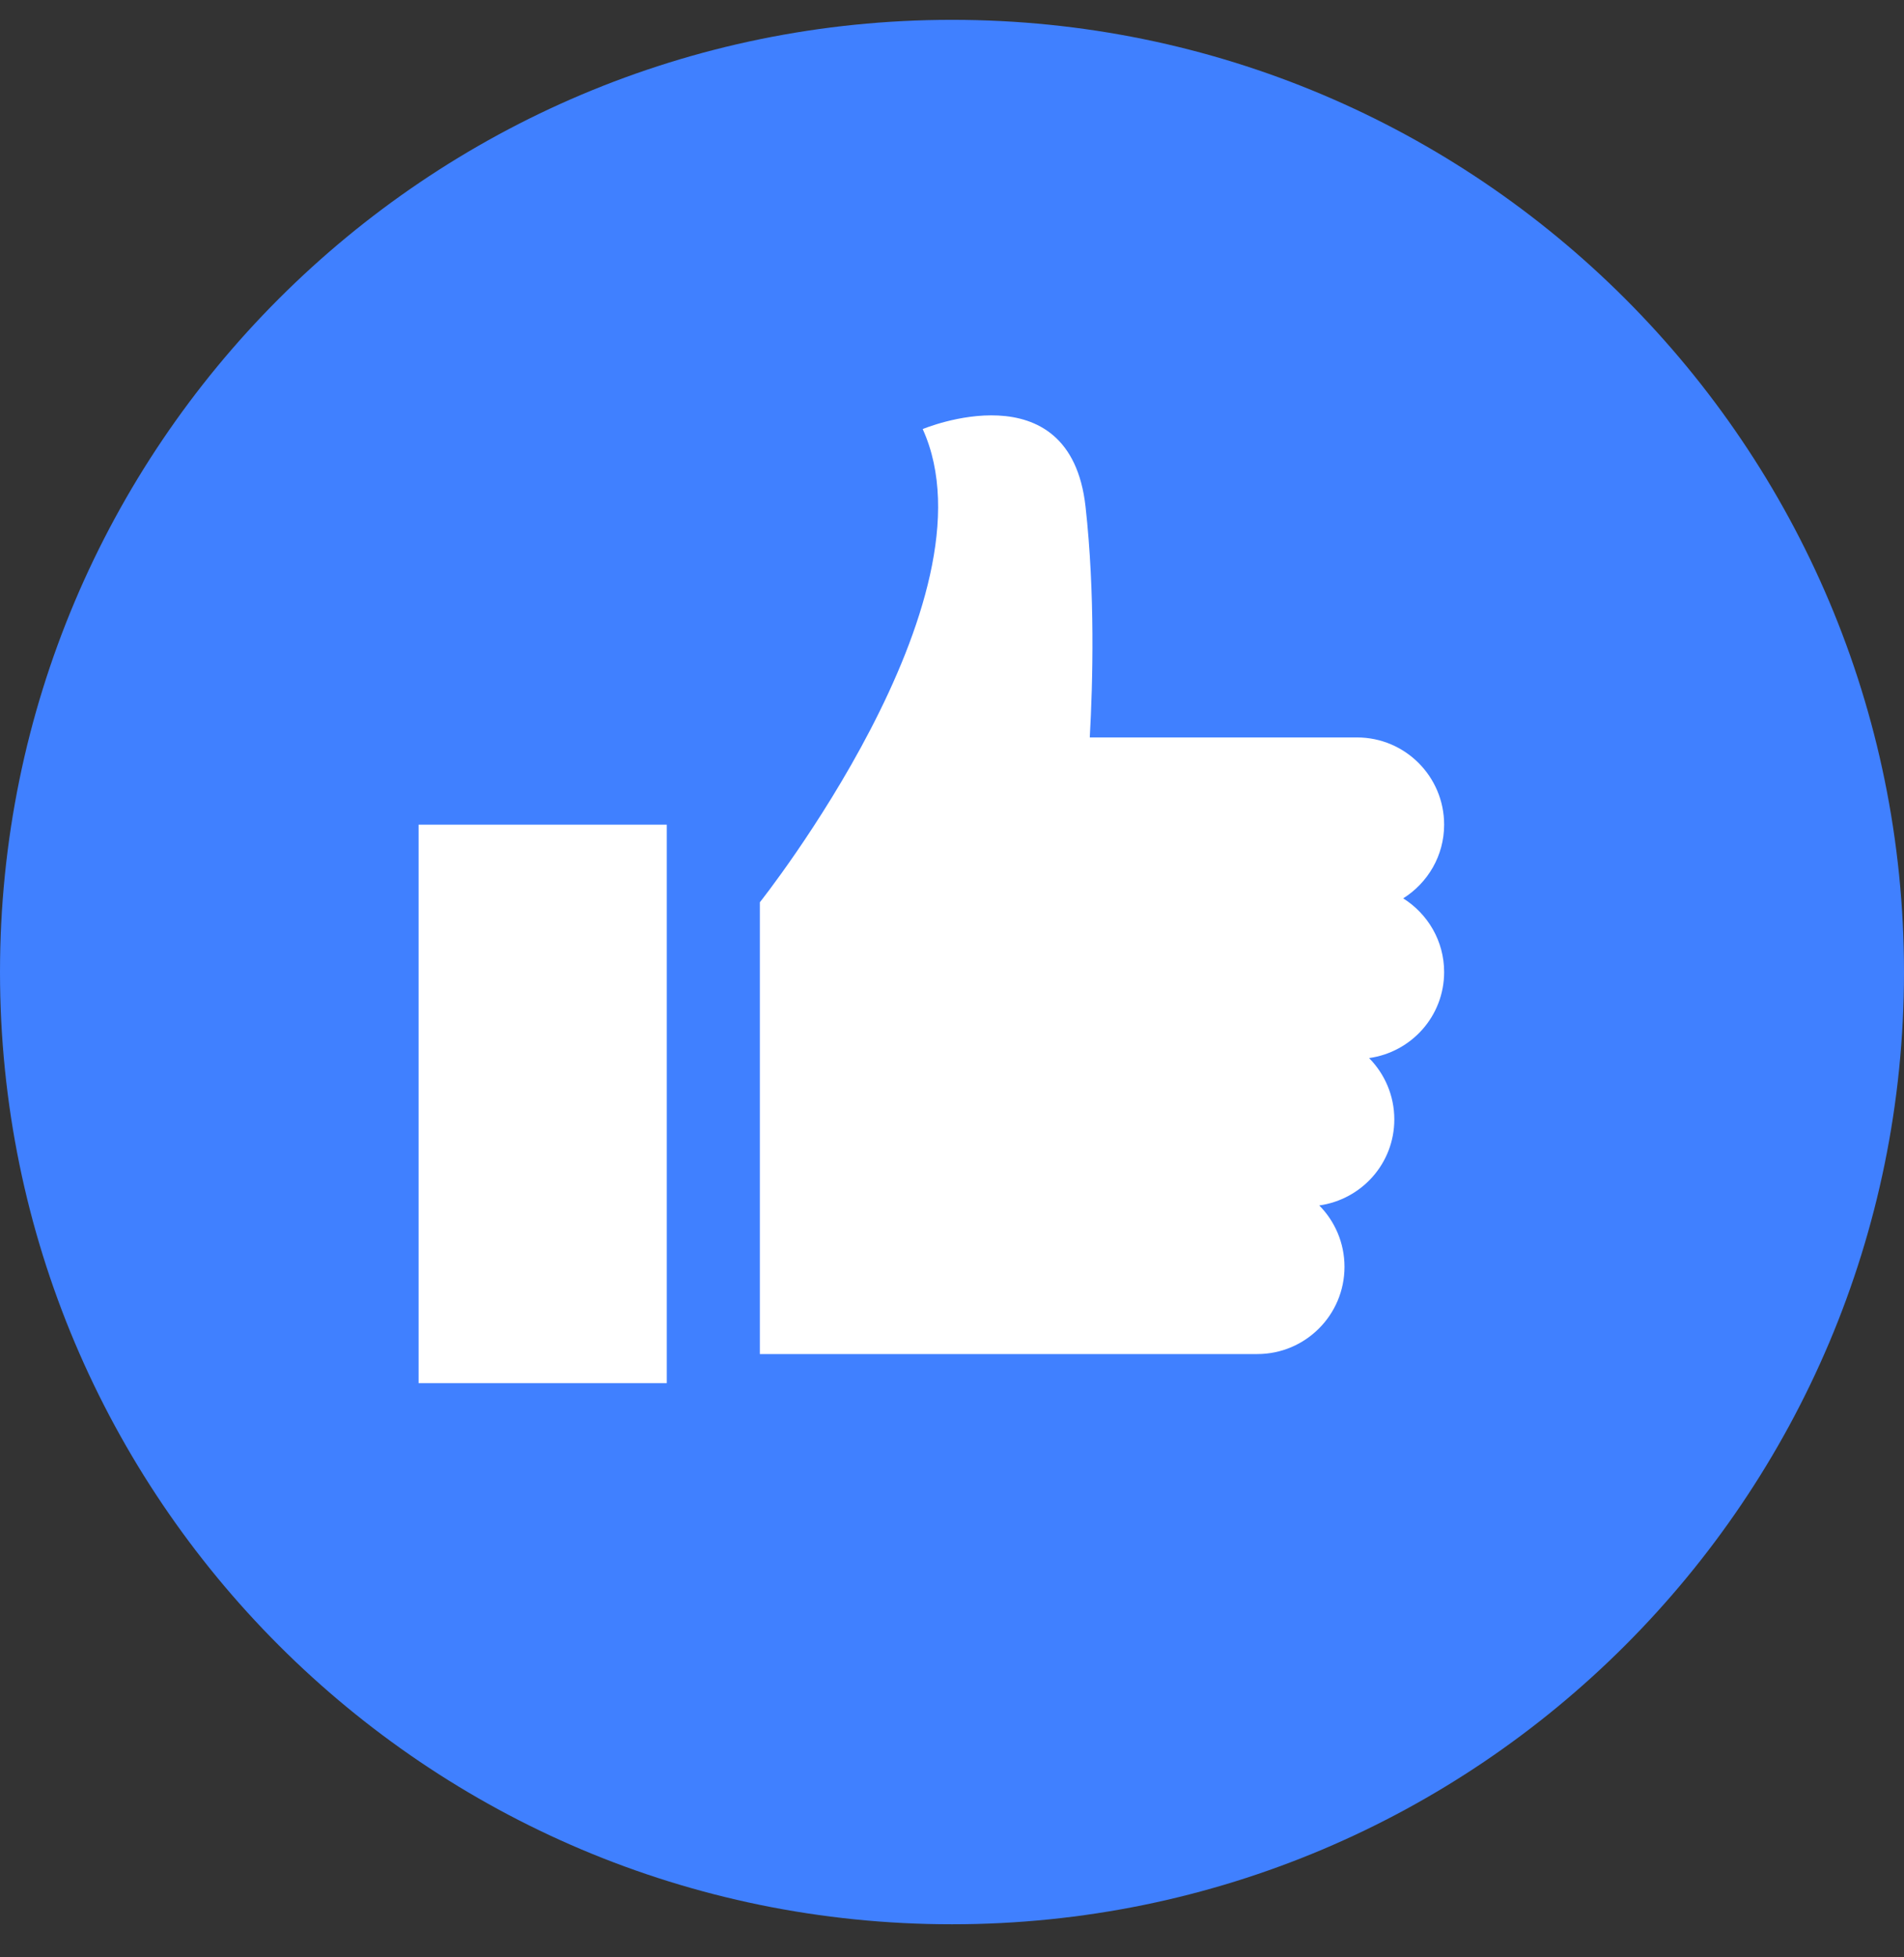
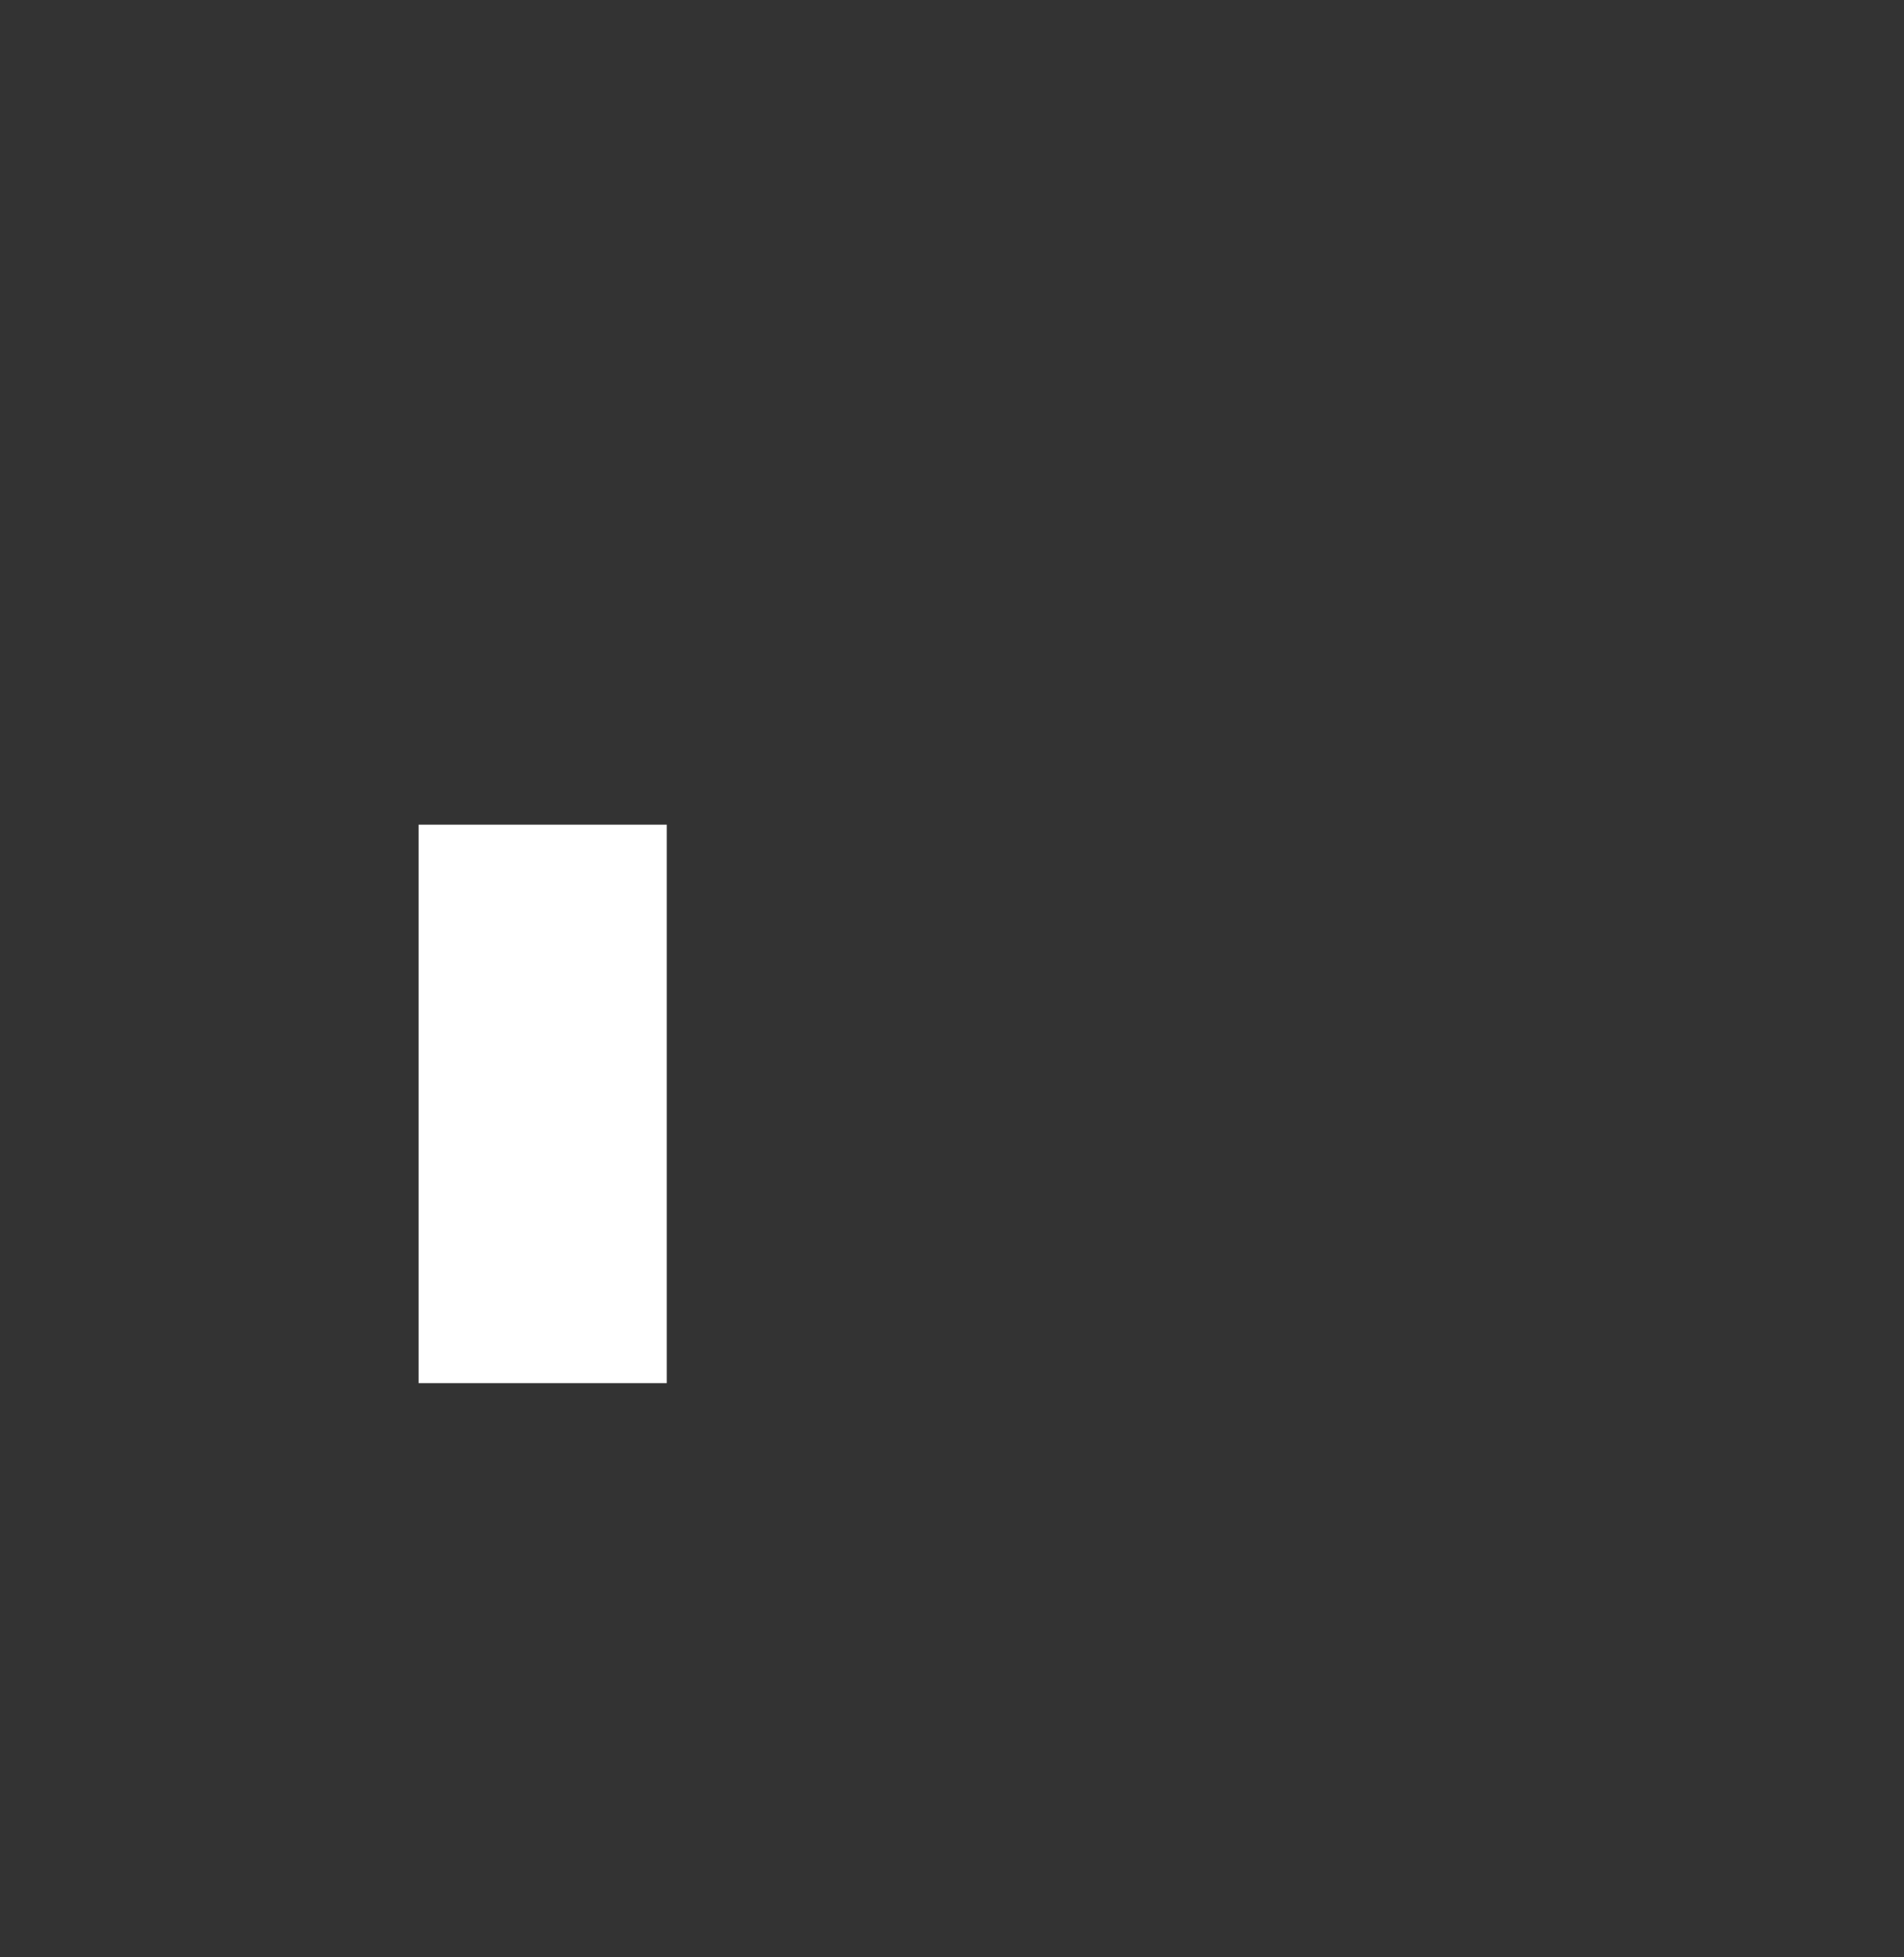
<svg xmlns="http://www.w3.org/2000/svg" width="36" height="37" viewBox="0 0 36 37" fill="none">
  <rect x="0" y="0" width="36" height="37" fill="#333333" stroke="none" />
-   <path d="M36 18.375C36 28.316 27.941 36.375 18 36.375C8.059 36.375 0 28.316 0 18.375C0 8.434 8.059 0.375 18 0.375C27.941 0.375 36 8.434 36 18.375Z" fill="#4080FF" />
  <path d="M7.915 26.146H12.607V15.589H7.915V26.146Z" fill="white" />
-   <path d="M26.531 16.982C26.995 16.69 27.305 16.177 27.305 15.589C27.305 14.679 26.568 13.94 25.657 13.94H20.605C20.664 12.889 20.706 11.207 20.525 9.578C20.232 6.939 17.446 8.111 17.446 8.111C18.913 11.337 14.367 17.056 14.367 17.056V25.596H23.773C24.683 25.596 25.421 24.857 25.421 23.947C25.421 23.494 25.238 23.084 24.944 22.787C25.745 22.674 26.363 21.993 26.363 21.161C26.363 20.708 26.18 20.299 25.886 20.001C26.687 19.889 27.305 19.208 27.305 18.375C27.305 17.787 26.995 17.274 26.531 16.982Z" fill="white" />
</svg>